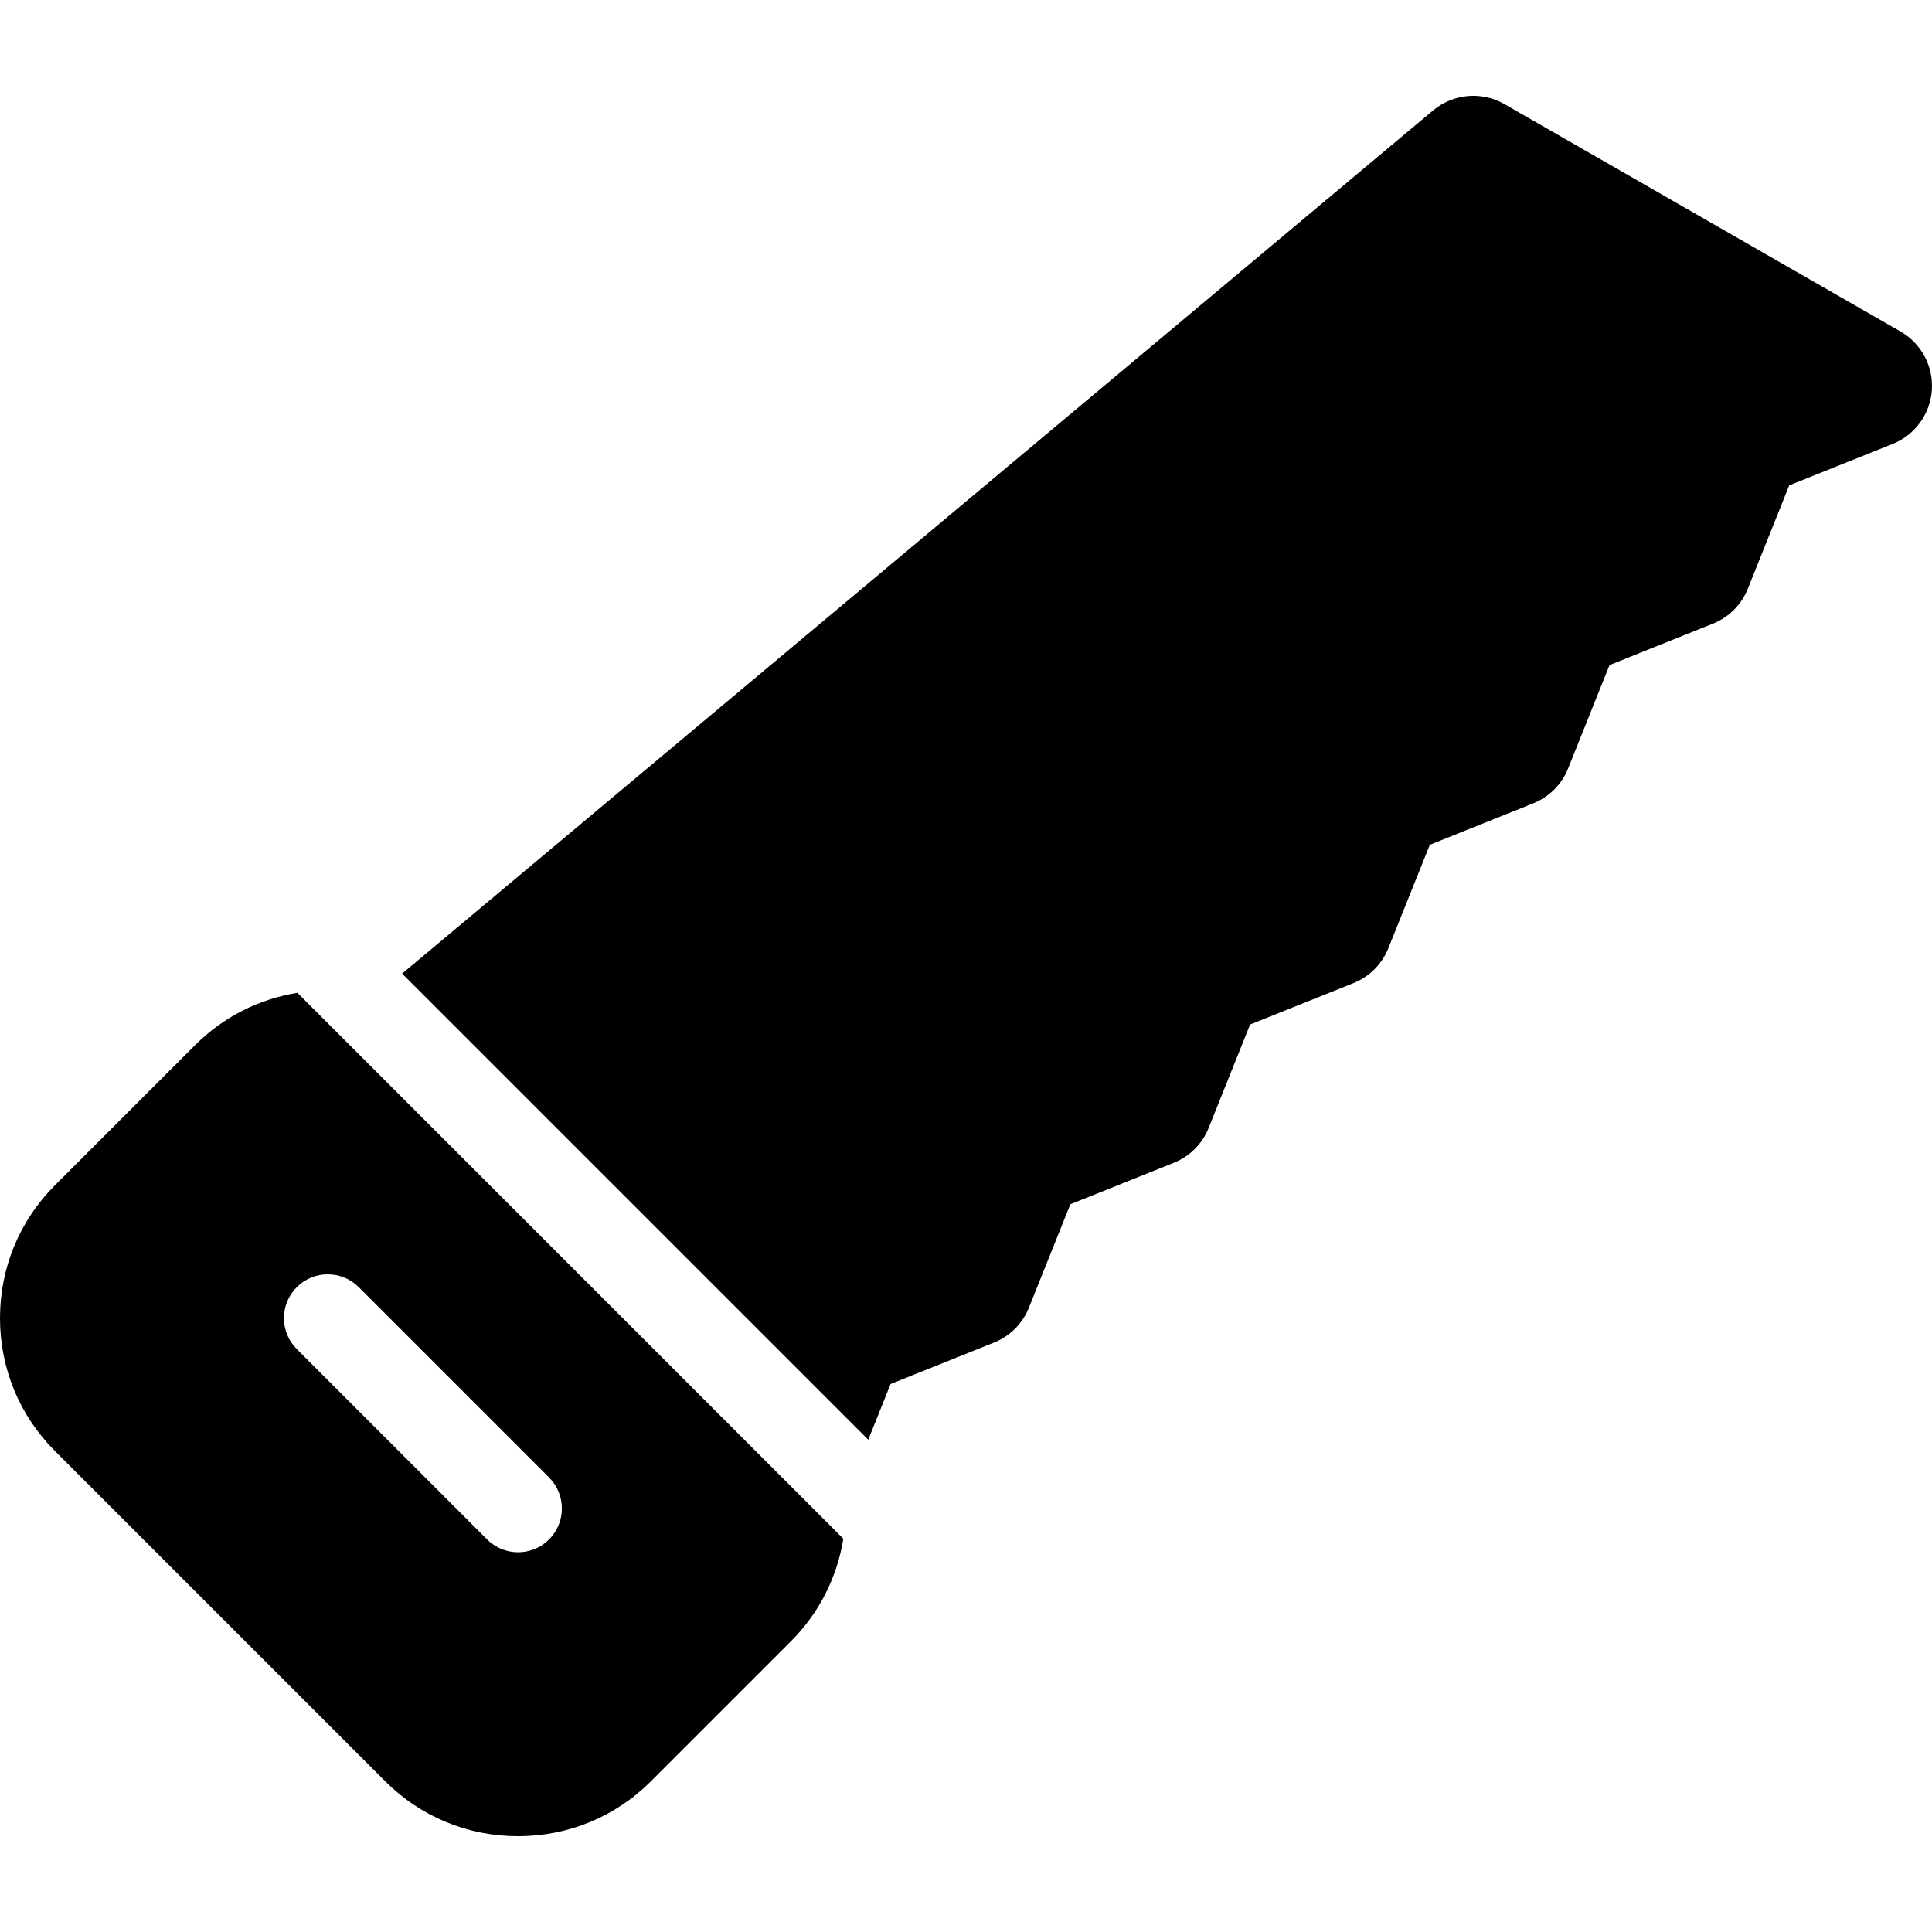
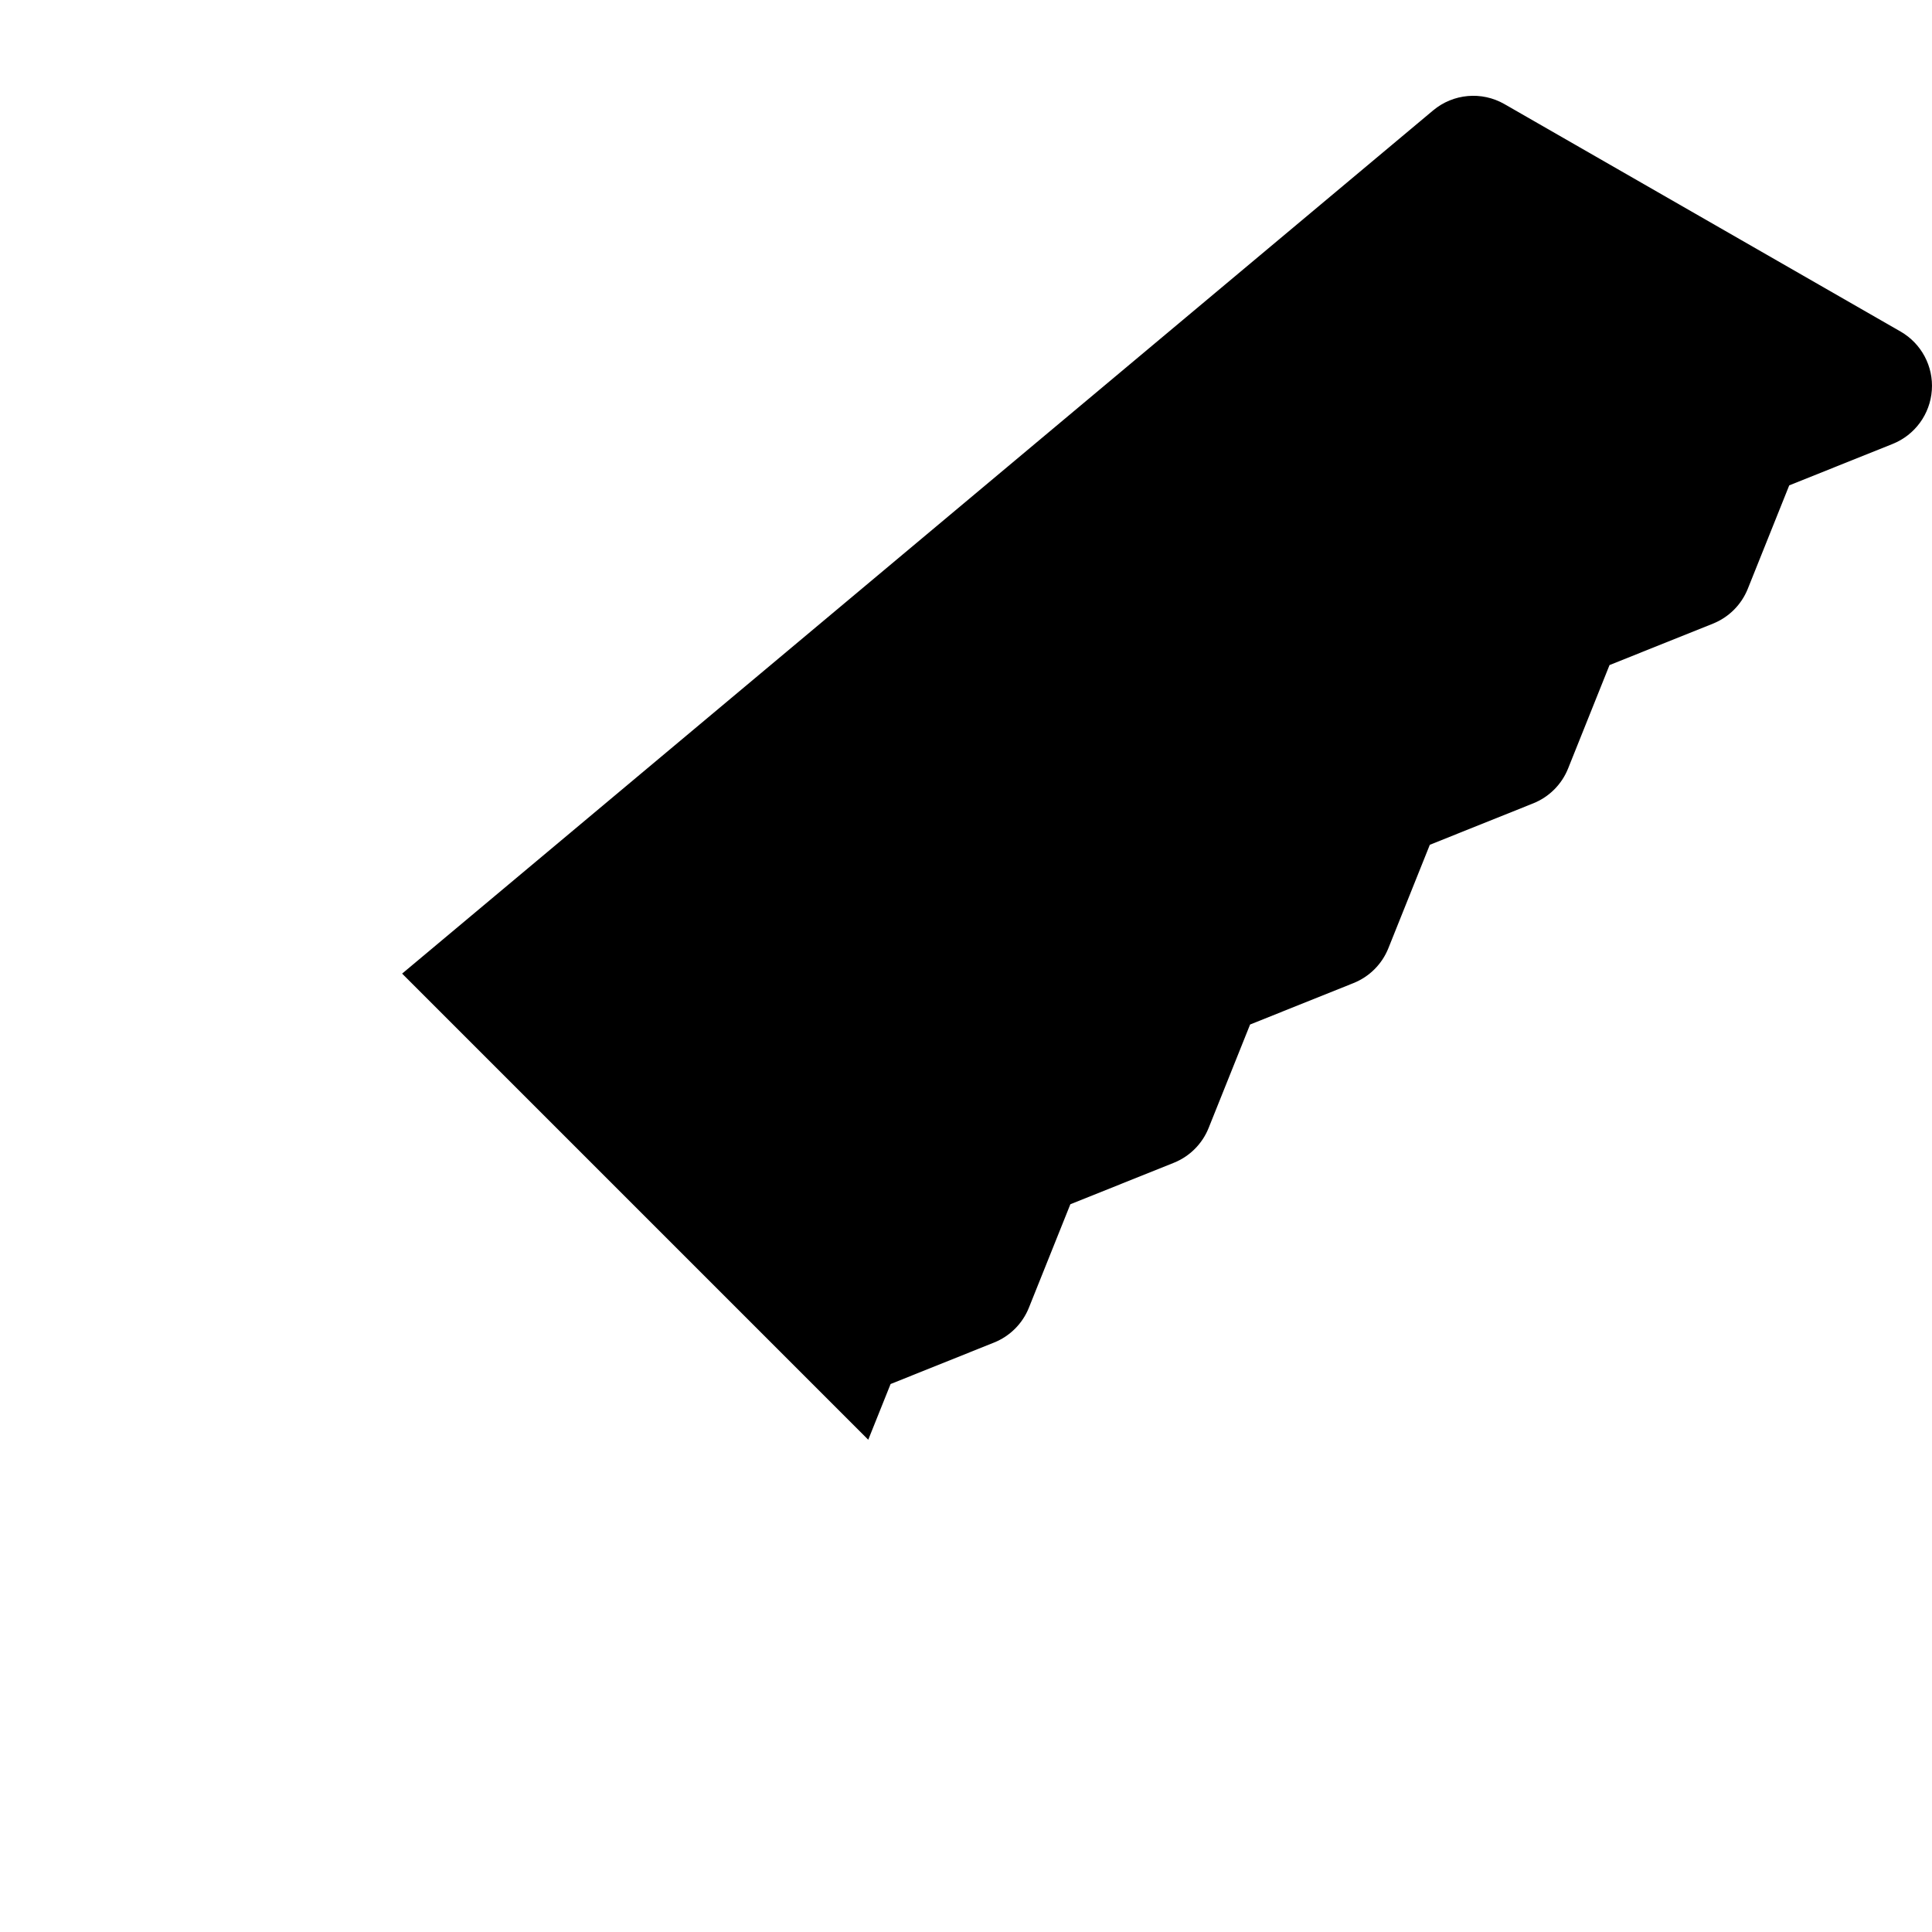
<svg xmlns="http://www.w3.org/2000/svg" fill="#000000" height="800px" width="800px" version="1.1" id="Capa_1" viewBox="0 0 297 297" xml:space="preserve">
  <g>
-     <path d="M45.72,152.624c-5.946,0.956-11.419,3.729-15.744,8.053L8.431,182.222C2.994,187.66,0,194.908,0,202.633 c0,7.725,2.994,14.973,8.431,20.409l50.8,50.8c5.436,5.436,12.684,8.43,20.409,8.43s14.973-2.993,20.41-8.43l21.544-21.545 c4.441-4.44,7.115-9.979,8.05-15.75L45.72,152.624z M84.402,236.65c-1.314,1.314-3.039,1.972-4.762,1.972 c-1.724,0-3.447-0.658-4.763-1.973l-29.254-29.255c-2.63-2.63-2.63-6.894,0.001-9.524c2.63-2.629,6.895-2.629,9.524,0.001 l29.254,29.255C87.033,229.755,87.033,234.019,84.402,236.65z" />
    <path d="M292.169,50.968l-60.892-34.963c-3.498-2.009-7.876-1.622-10.968,0.967L61.817,149.67l71.657,71.657l3.434-8.565 l15.91-6.378c2.439-0.978,4.372-2.912,5.35-5.351l6.375-15.906l15.904-6.374c2.44-0.978,4.374-2.912,5.352-5.352l6.374-15.905 l15.905-6.374c2.441-0.978,4.375-2.912,5.352-5.352l6.373-15.903l15.902-6.373c2.441-0.978,4.375-2.912,5.353-5.353l6.369-15.9 l15.903-6.372c2.44-0.978,4.375-2.912,5.352-5.352l6.371-15.901l15.903-6.373c3.423-1.372,5.761-4.579,6.019-8.258 C297.235,56.306,295.367,52.804,292.169,50.968z" />
  </g>
</svg>